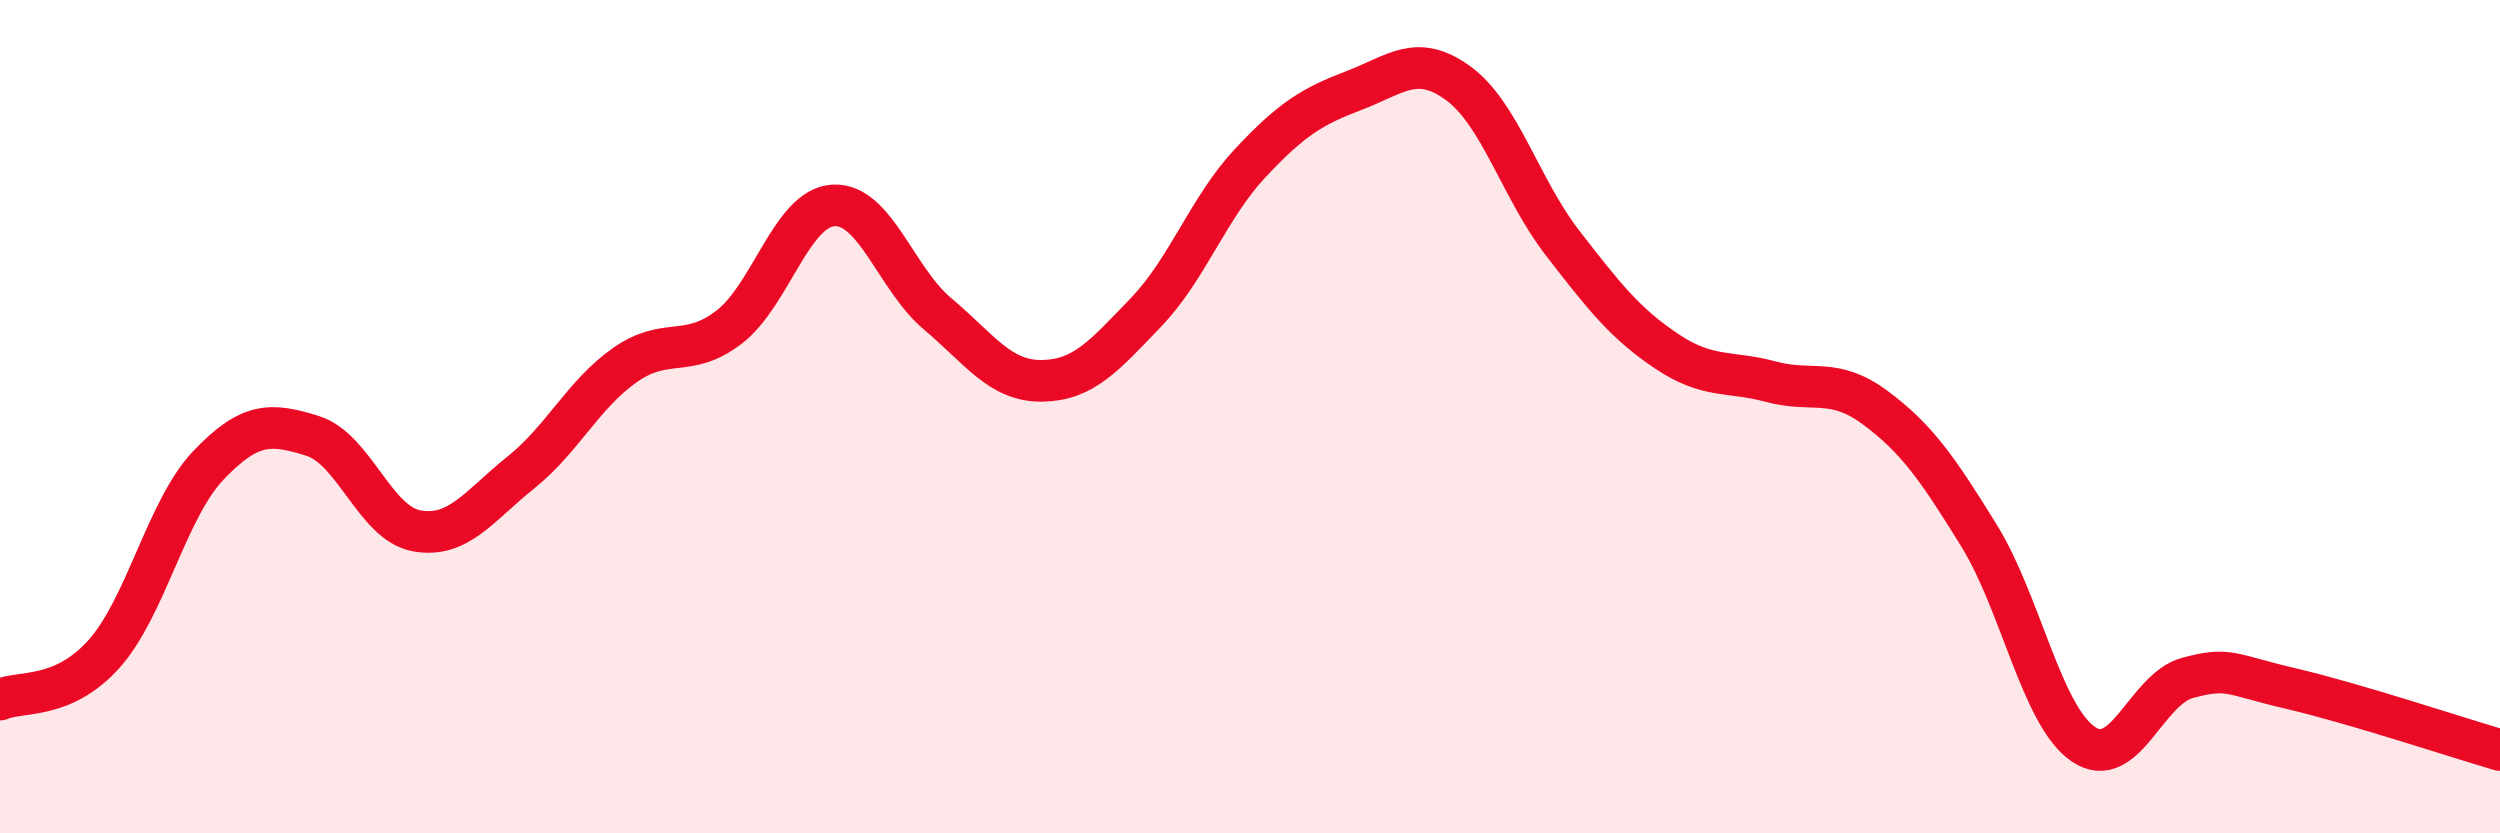
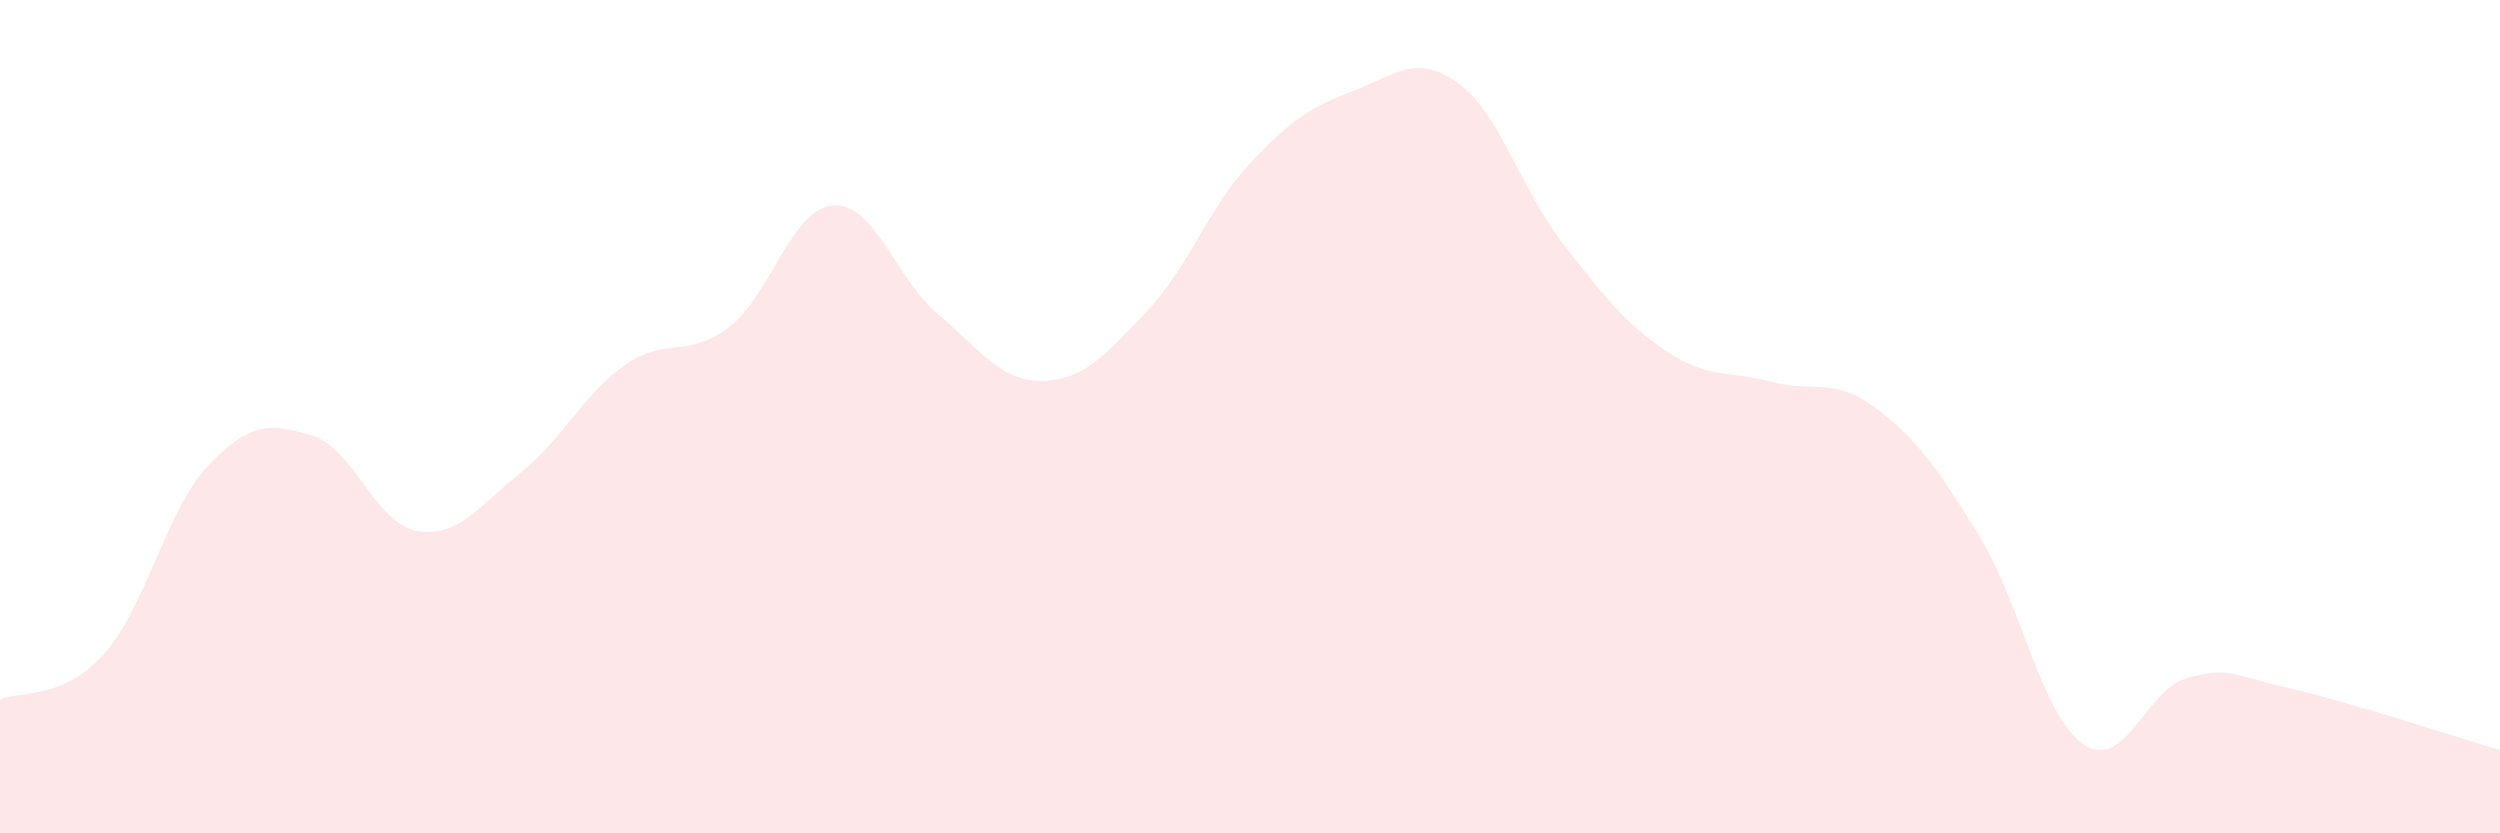
<svg xmlns="http://www.w3.org/2000/svg" width="60" height="20" viewBox="0 0 60 20">
  <path d="M 0,16.79 C 0.5,16.57 1.5,16.81 2.5,15.69 C 3.5,14.57 4,12.22 5,11.17 C 6,10.12 6.5,10.15 7.5,10.46 C 8.5,10.77 9,12.56 10,12.74 C 11,12.92 11.5,12.14 12.5,11.34 C 13.5,10.54 14,9.46 15,8.76 C 16,8.06 16.5,8.62 17.5,7.85 C 18.5,7.08 19,4.99 20,4.93 C 21,4.87 21.5,6.69 22.5,7.53 C 23.5,8.37 24,9.15 25,9.14 C 26,9.13 26.5,8.54 27.5,7.5 C 28.5,6.46 29,4.99 30,3.92 C 31,2.85 31.5,2.55 32.5,2.17 C 33.5,1.79 34,1.27 35,2 C 36,2.73 36.5,4.54 37.5,5.83 C 38.5,7.12 39,7.76 40,8.43 C 41,9.1 41.5,8.89 42.5,9.16 C 43.5,9.43 44,9.04 45,9.78 C 46,10.52 46.5,11.24 47.5,12.86 C 48.5,14.48 49,17.18 50,17.86 C 51,18.54 51.5,16.54 52.5,16.27 C 53.5,16 53.5,16.18 55,16.53 C 56.5,16.88 59,17.71 60,18L60 20L0 20Z" fill="#EB0A25" opacity="0.1" stroke-linecap="round" stroke-linejoin="round" />
-   <path d="M 0,16.79 C 0.5,16.57 1.5,16.81 2.5,15.69 C 3.5,14.57 4,12.22 5,11.17 C 6,10.12 6.5,10.15 7.5,10.46 C 8.5,10.77 9,12.56 10,12.74 C 11,12.92 11.5,12.14 12.5,11.34 C 13.5,10.54 14,9.46 15,8.76 C 16,8.06 16.5,8.62 17.5,7.85 C 18.5,7.08 19,4.99 20,4.93 C 21,4.87 21.5,6.69 22.5,7.53 C 23.5,8.37 24,9.15 25,9.14 C 26,9.13 26.5,8.54 27.5,7.5 C 28.5,6.46 29,4.99 30,3.92 C 31,2.85 31.5,2.55 32.5,2.17 C 33.5,1.79 34,1.27 35,2 C 36,2.73 36.5,4.54 37.5,5.83 C 38.5,7.12 39,7.76 40,8.43 C 41,9.1 41.5,8.89 42.5,9.16 C 43.5,9.43 44,9.04 45,9.78 C 46,10.52 46.5,11.24 47.5,12.86 C 48.5,14.48 49,17.18 50,17.86 C 51,18.54 51.5,16.54 52.5,16.27 C 53.5,16 53.5,16.18 55,16.53 C 56.5,16.88 59,17.71 60,18" stroke="#EB0A25" stroke-width="1" fill="none" stroke-linecap="round" stroke-linejoin="round" />
</svg>